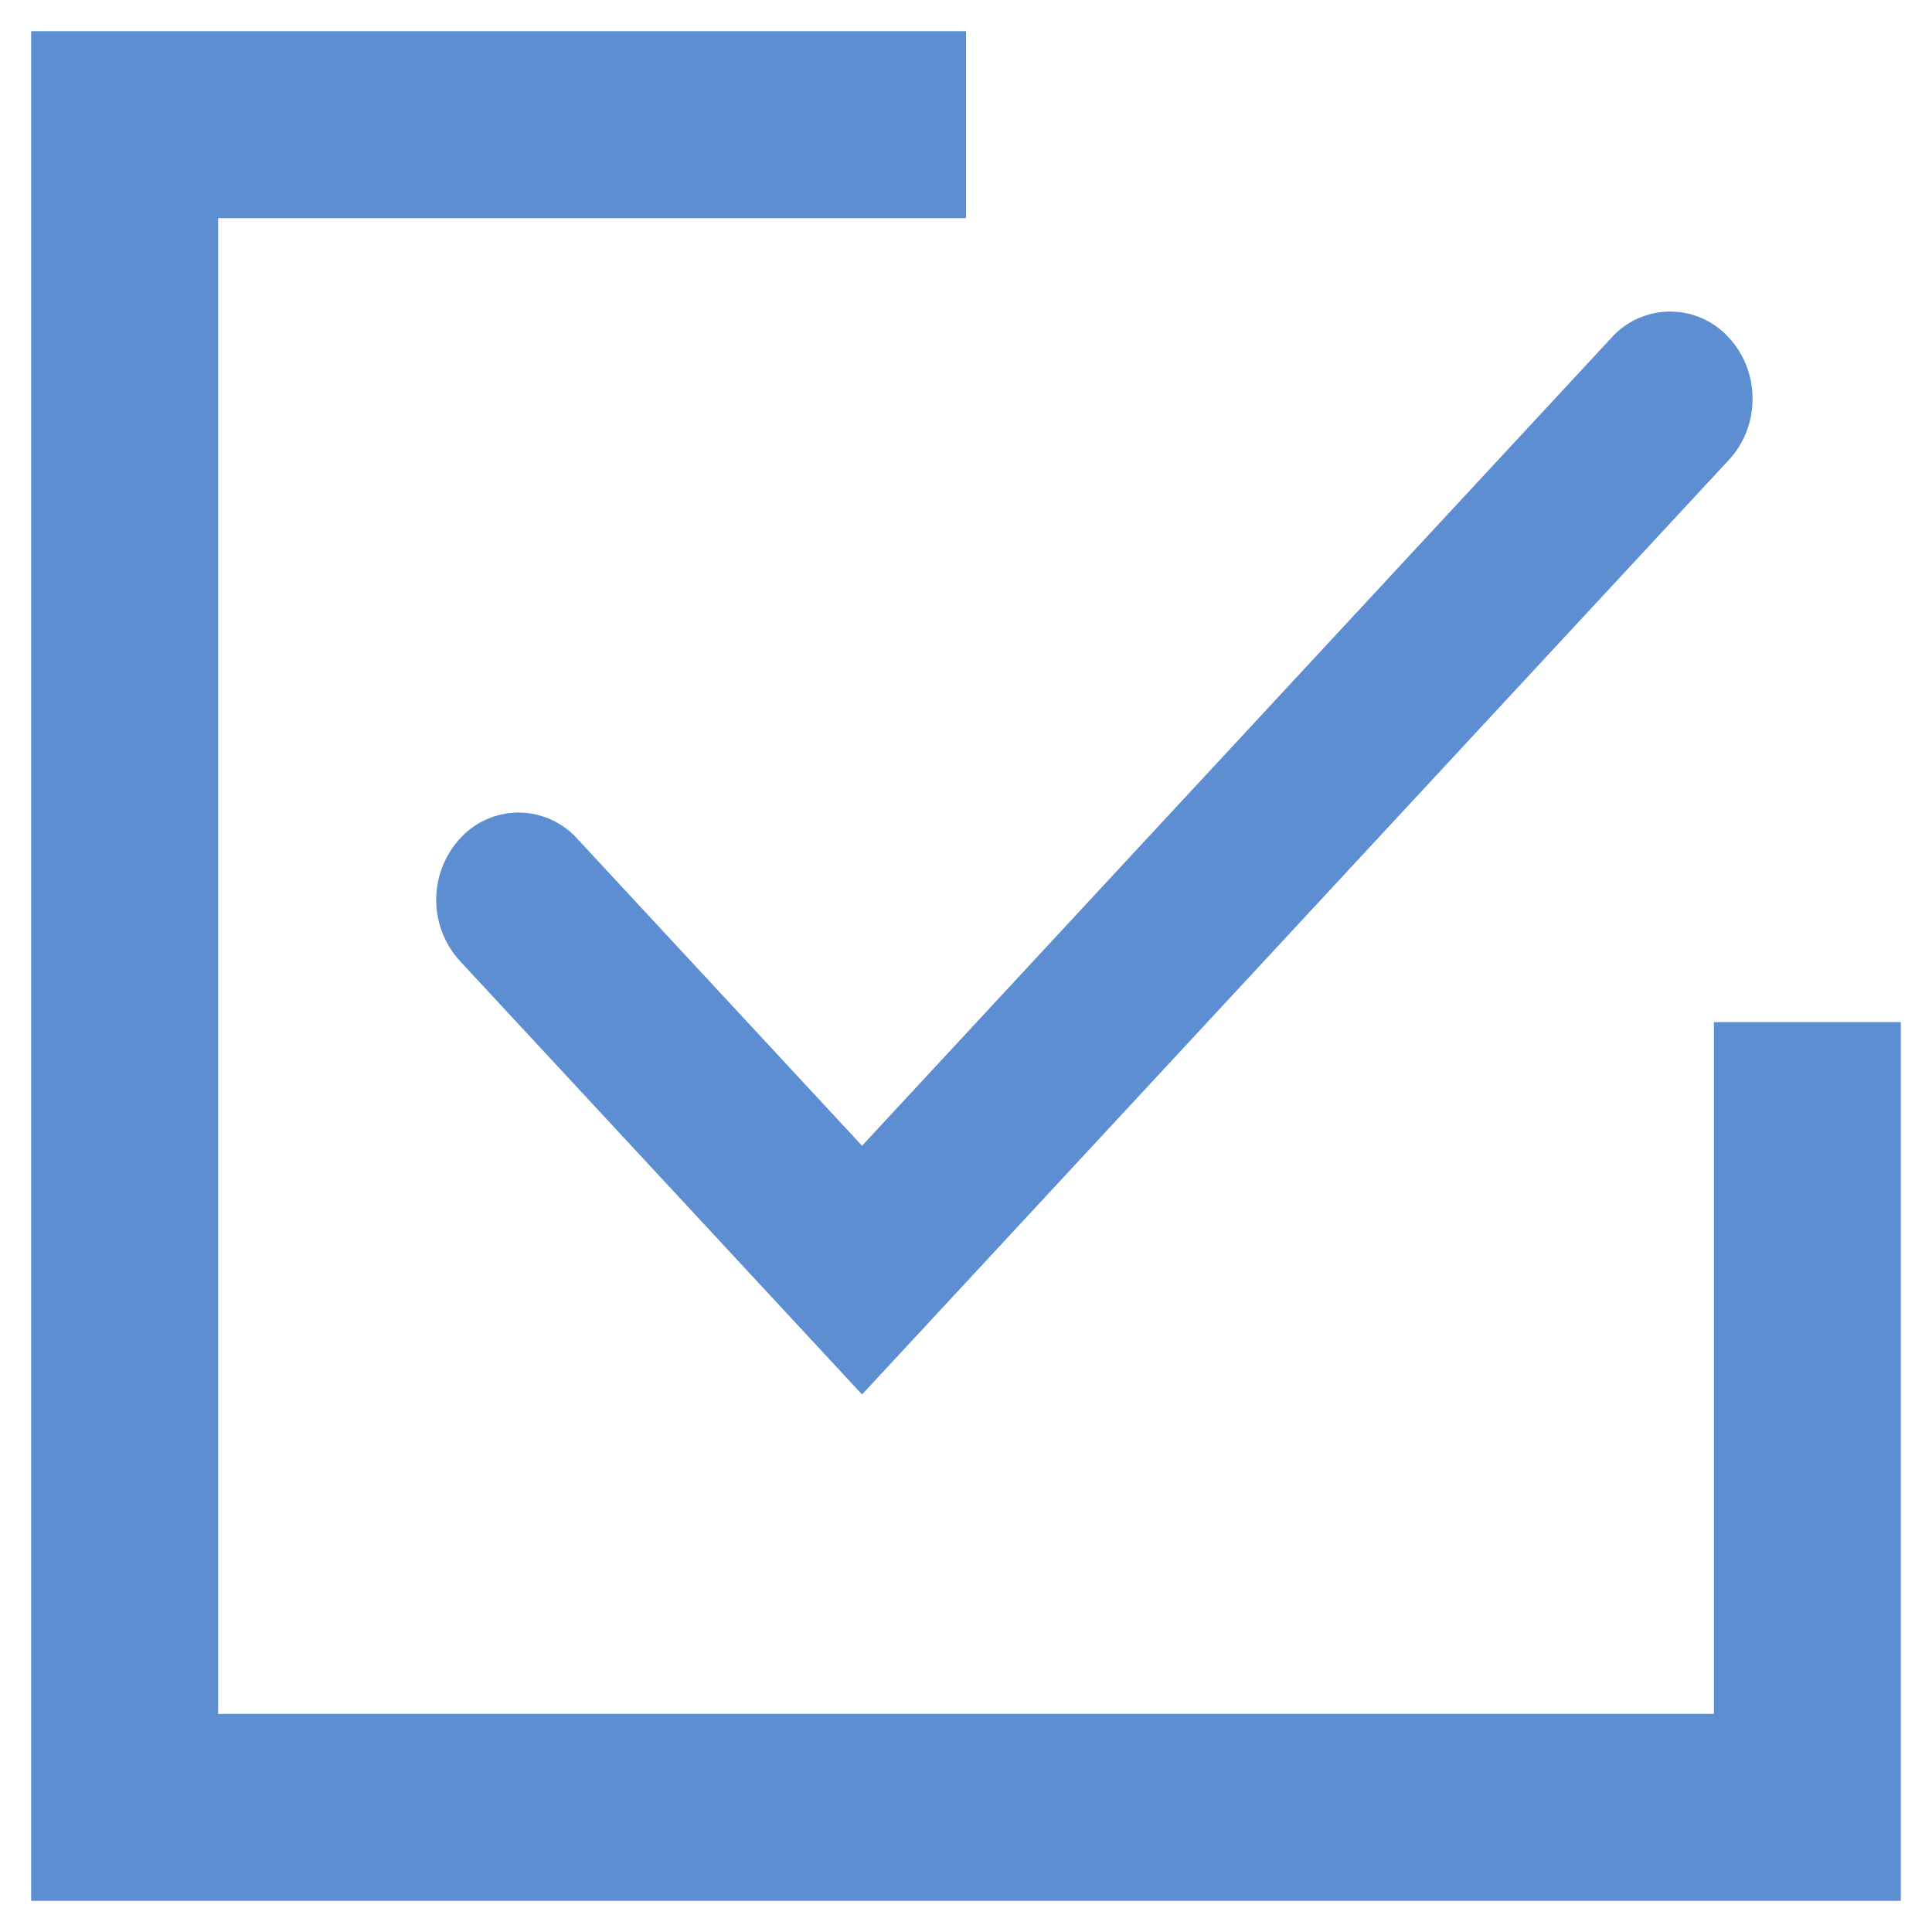
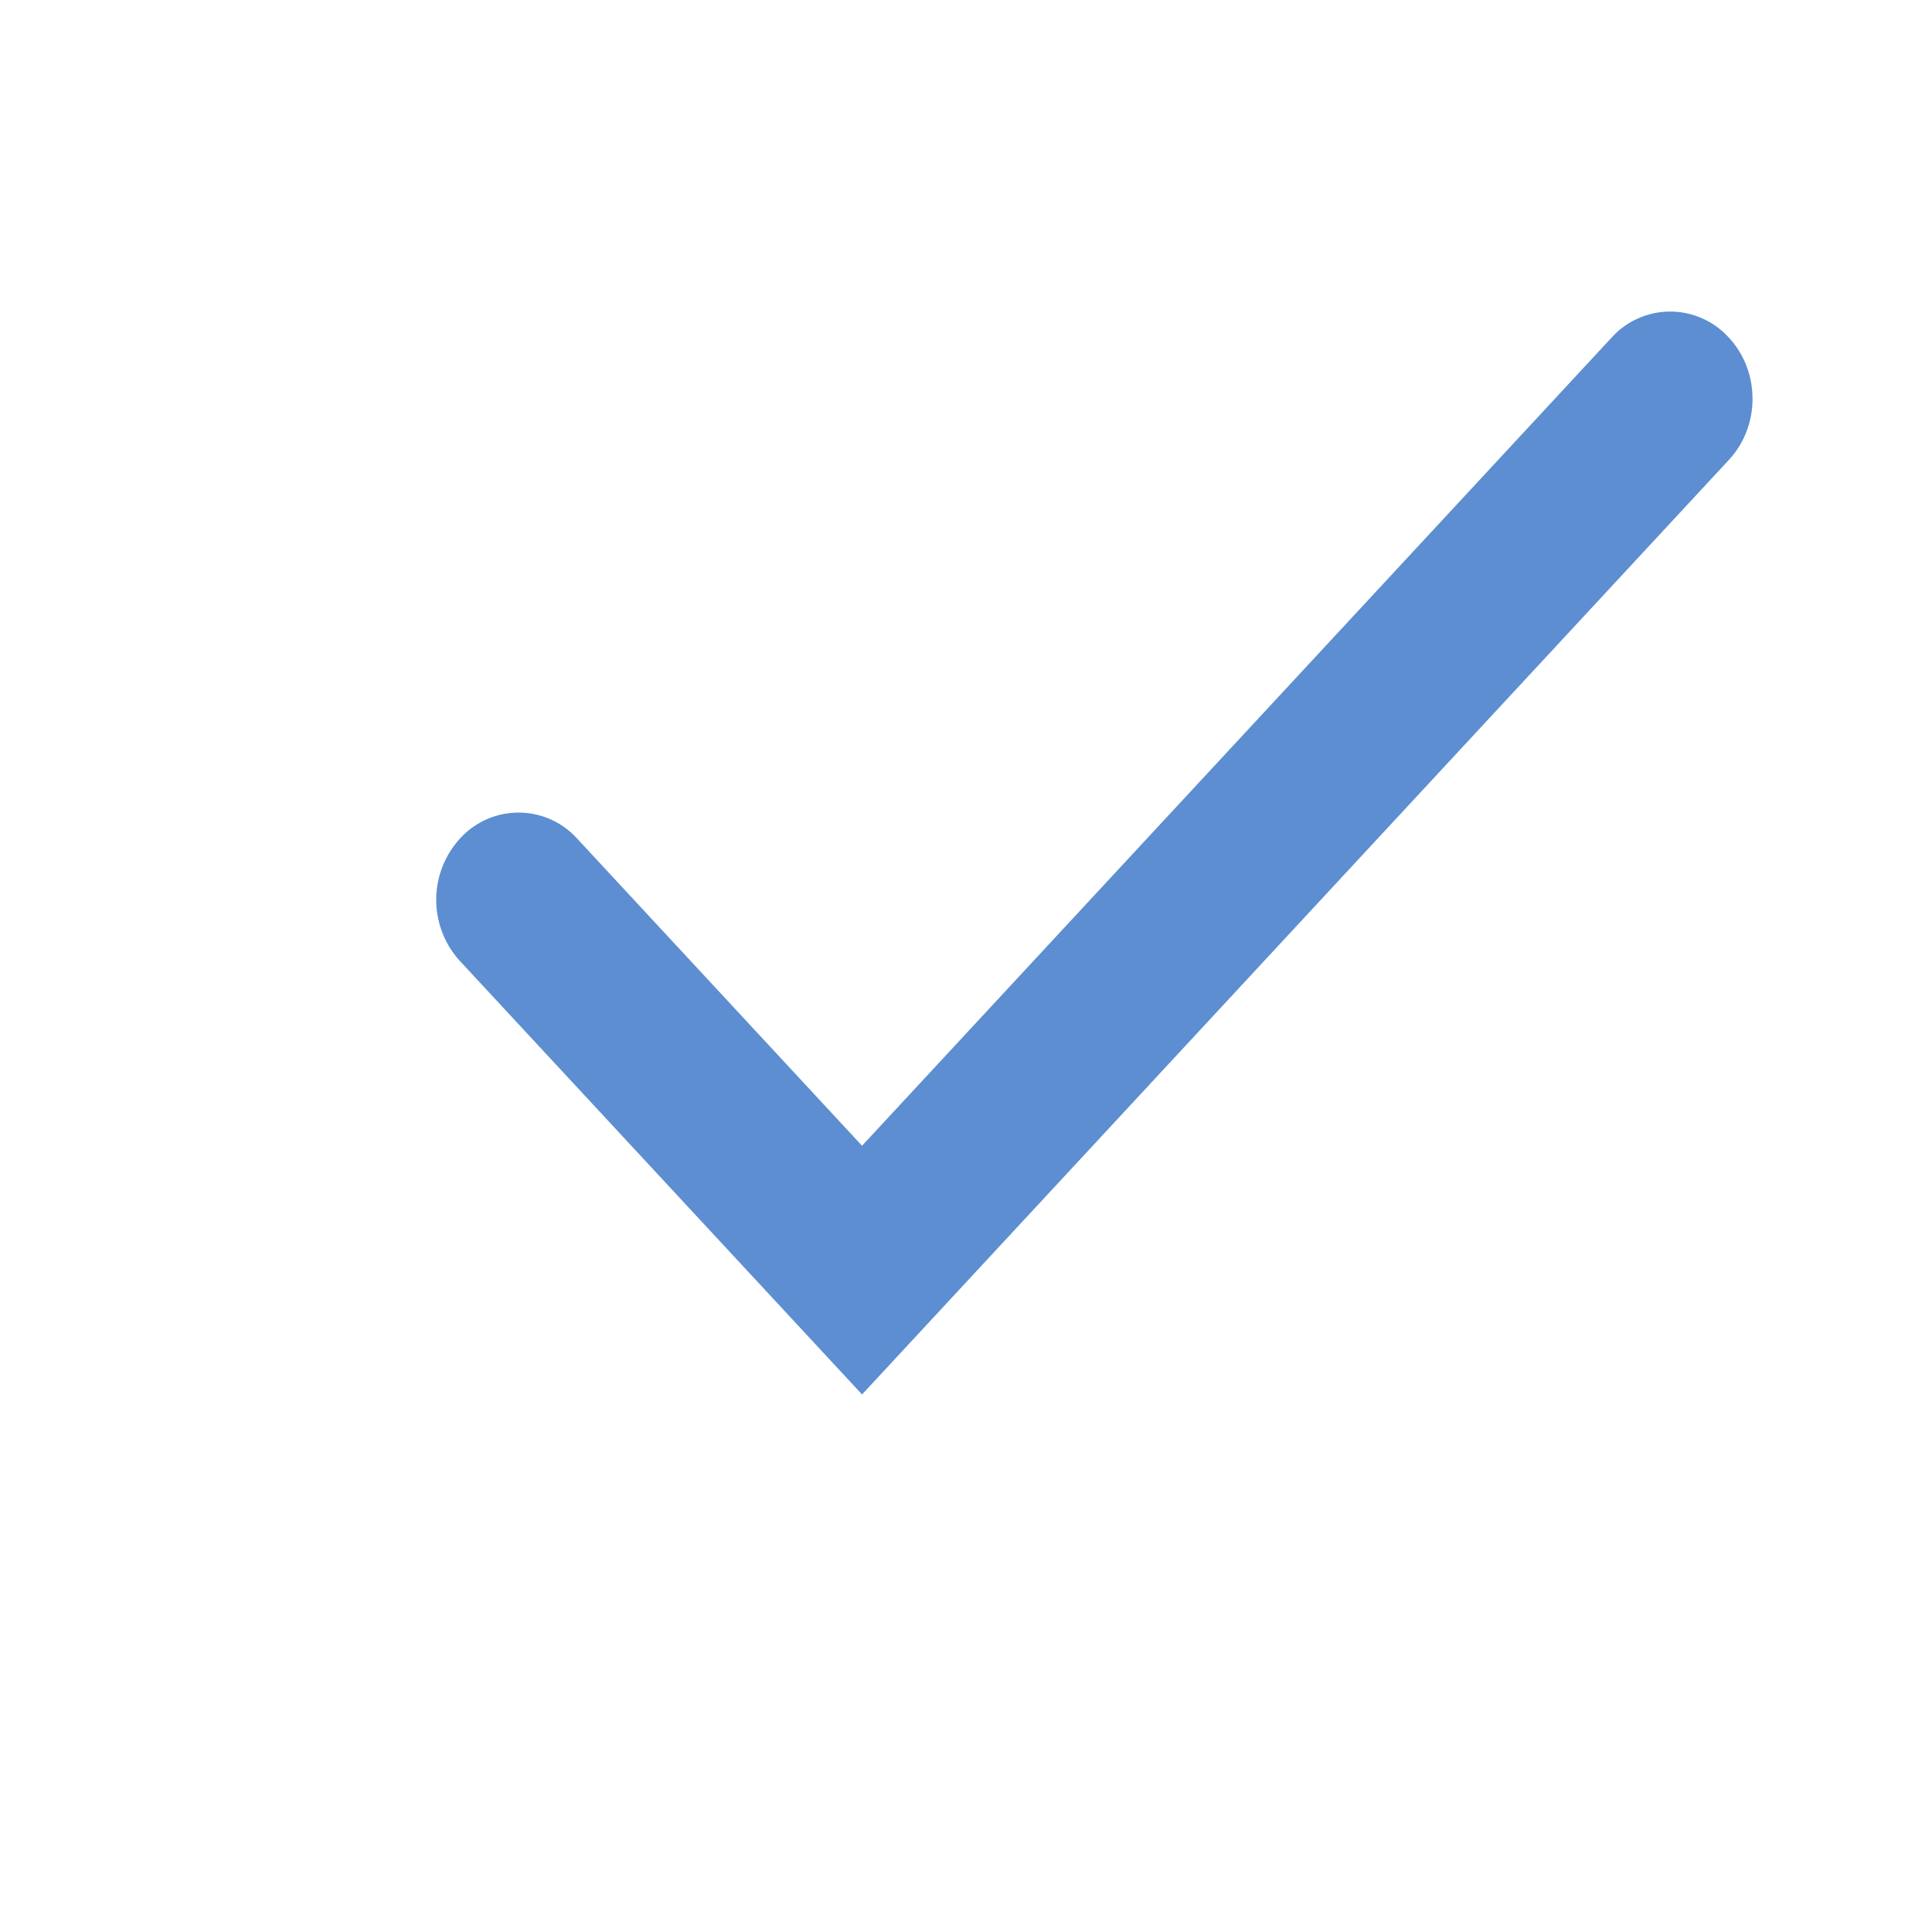
<svg xmlns="http://www.w3.org/2000/svg" width="31" height="31" version="1.1" viewBox="0 0 31 31">
  <g id="Page-1" fill="none" fill-rule="evenodd" stroke="none" stroke-width="1">
    <g id="Apptoto-New-Homepage" fill-rule="nonzero" transform="translate(-716 -804)">
      <g id="simplify-your-workflow" transform="translate(718 806)">
        <g id="task_management" fill="#5C8ED1" transform="translate(5 3)">
          <path id="Path-8" d="M18.858.418a1.268 1.268 0 0 1 1.867-.017c.52.541.528 1.426.017 1.977L6.832 17.375.378 10.418A1.457 1.457 0 0 1 .395 8.44a1.268 1.268 0 0 1 1.867.017l4.57 4.927L18.858.418Z" />
        </g>
-         <path id="Path-3" stroke="#5C8ED1" stroke-width="3" d="M13.5 0H0v27h27V14.4" />
      </g>
    </g>
  </g>
</svg>